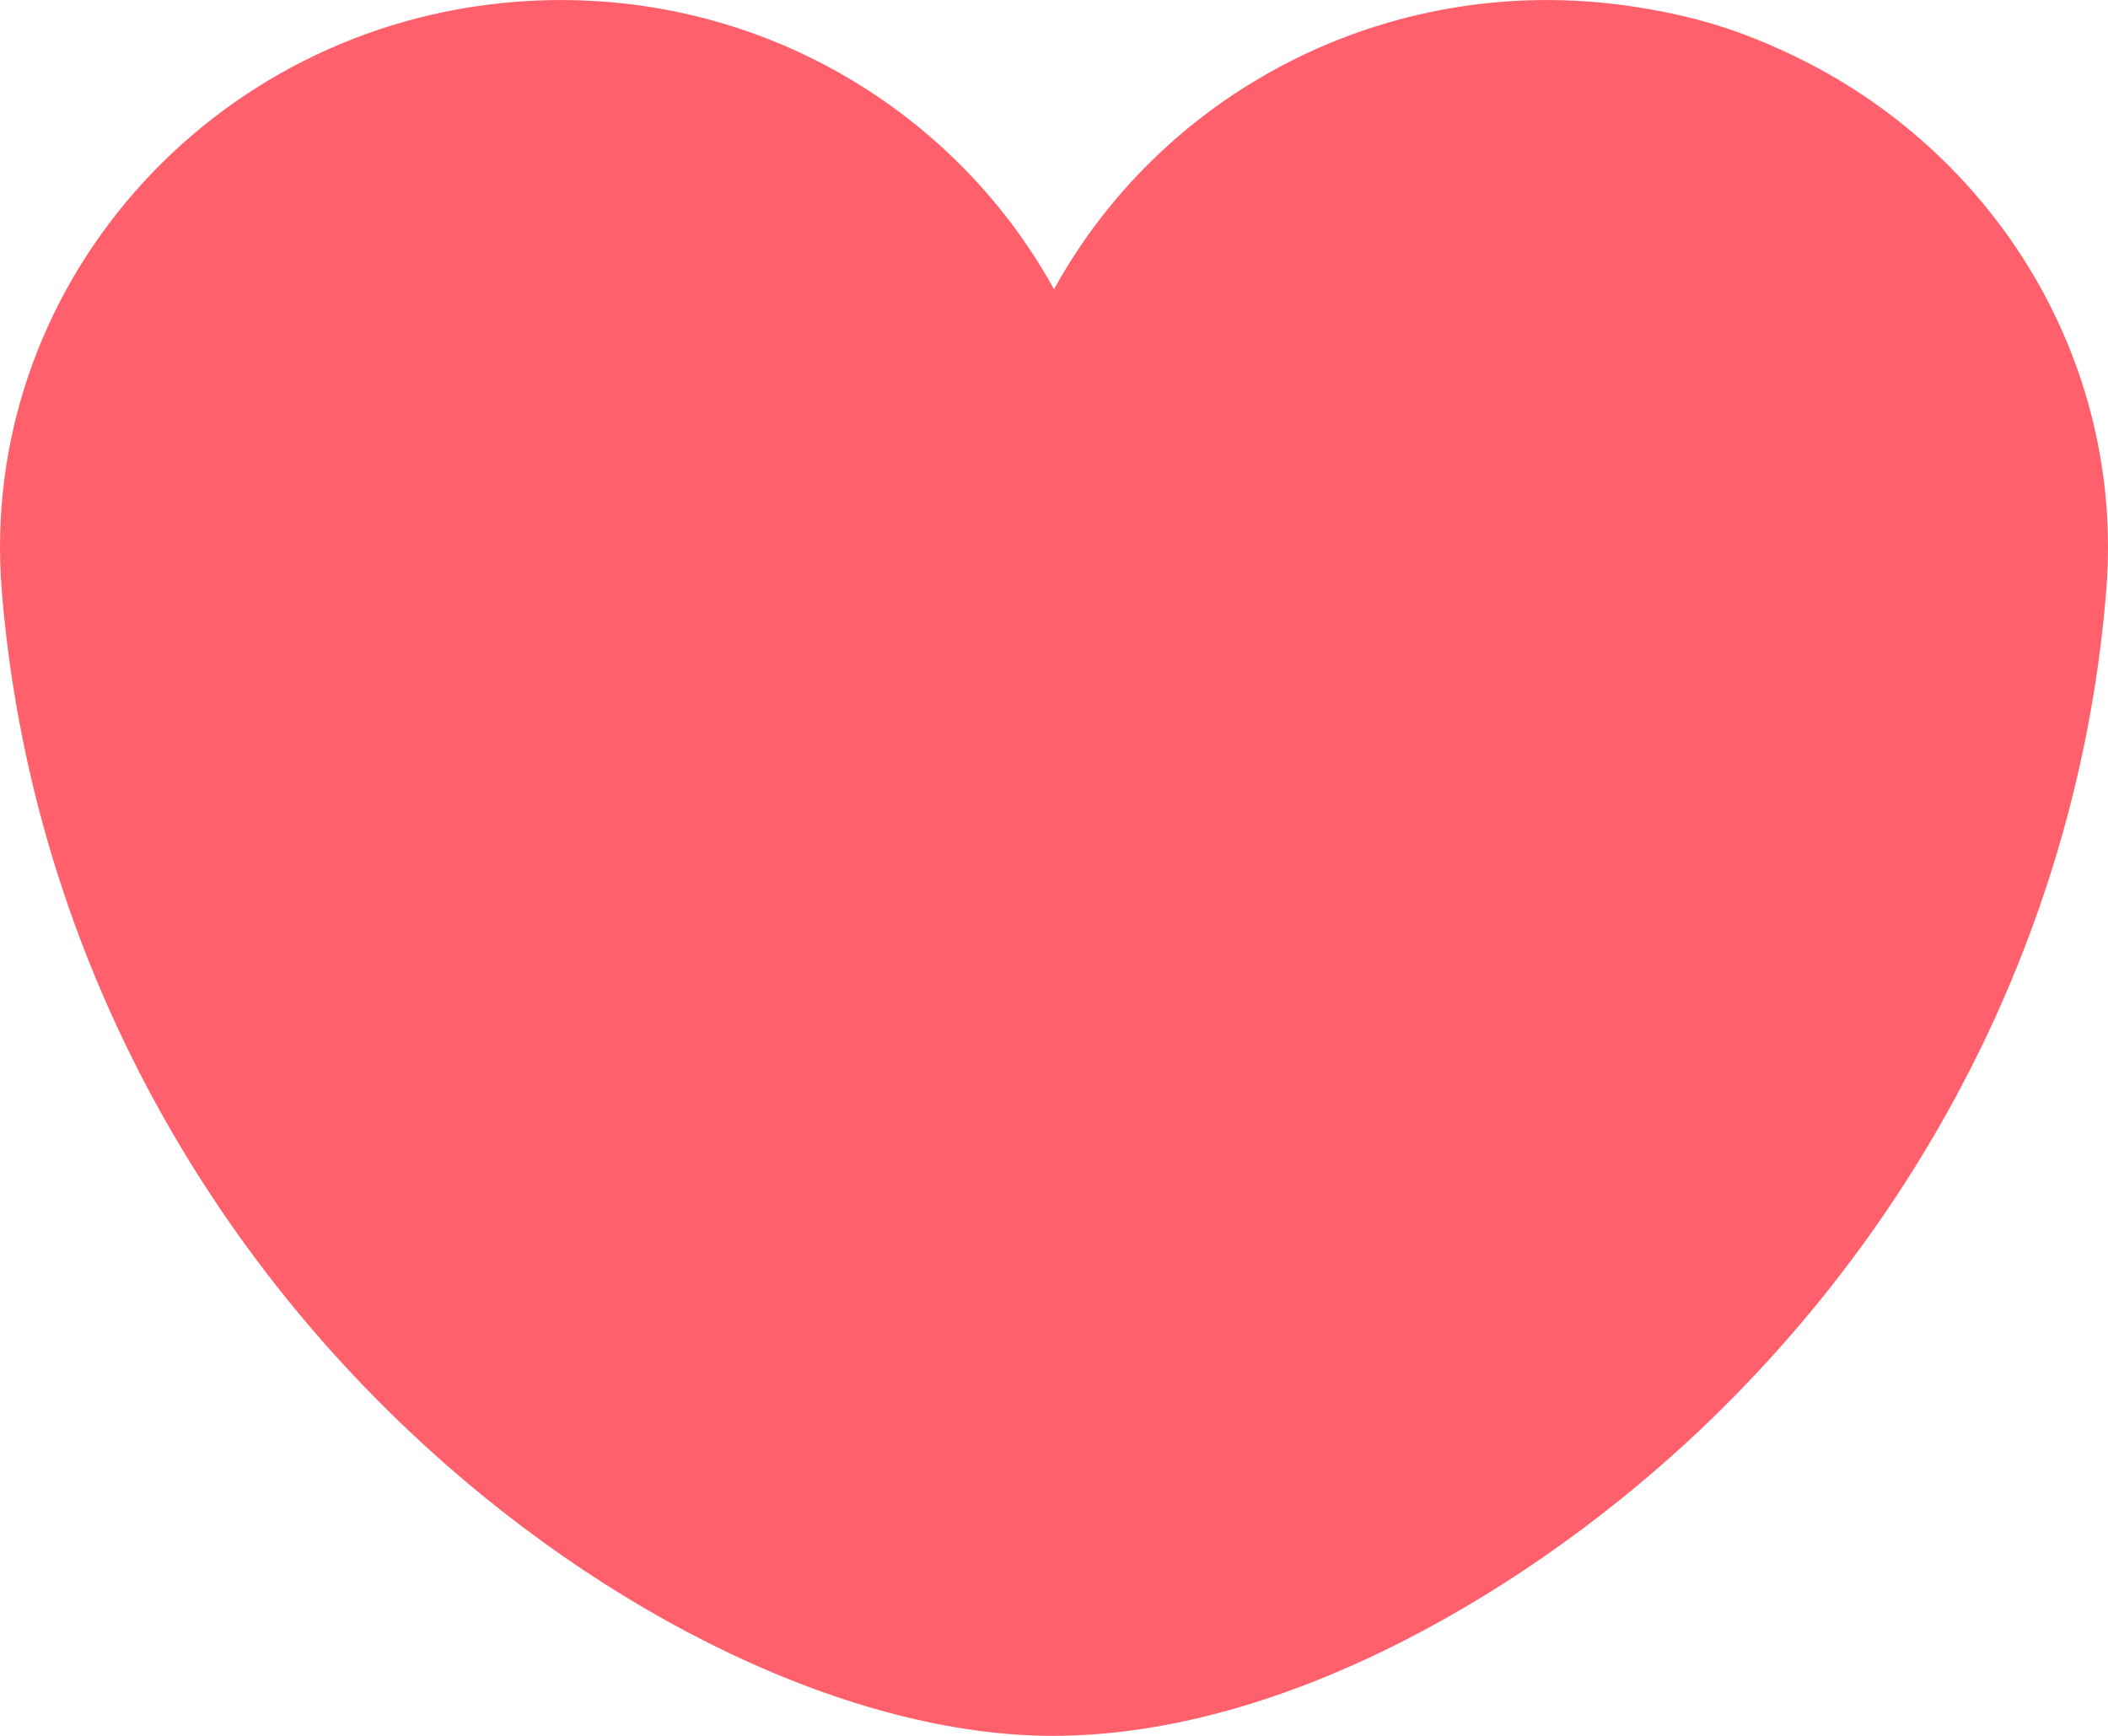
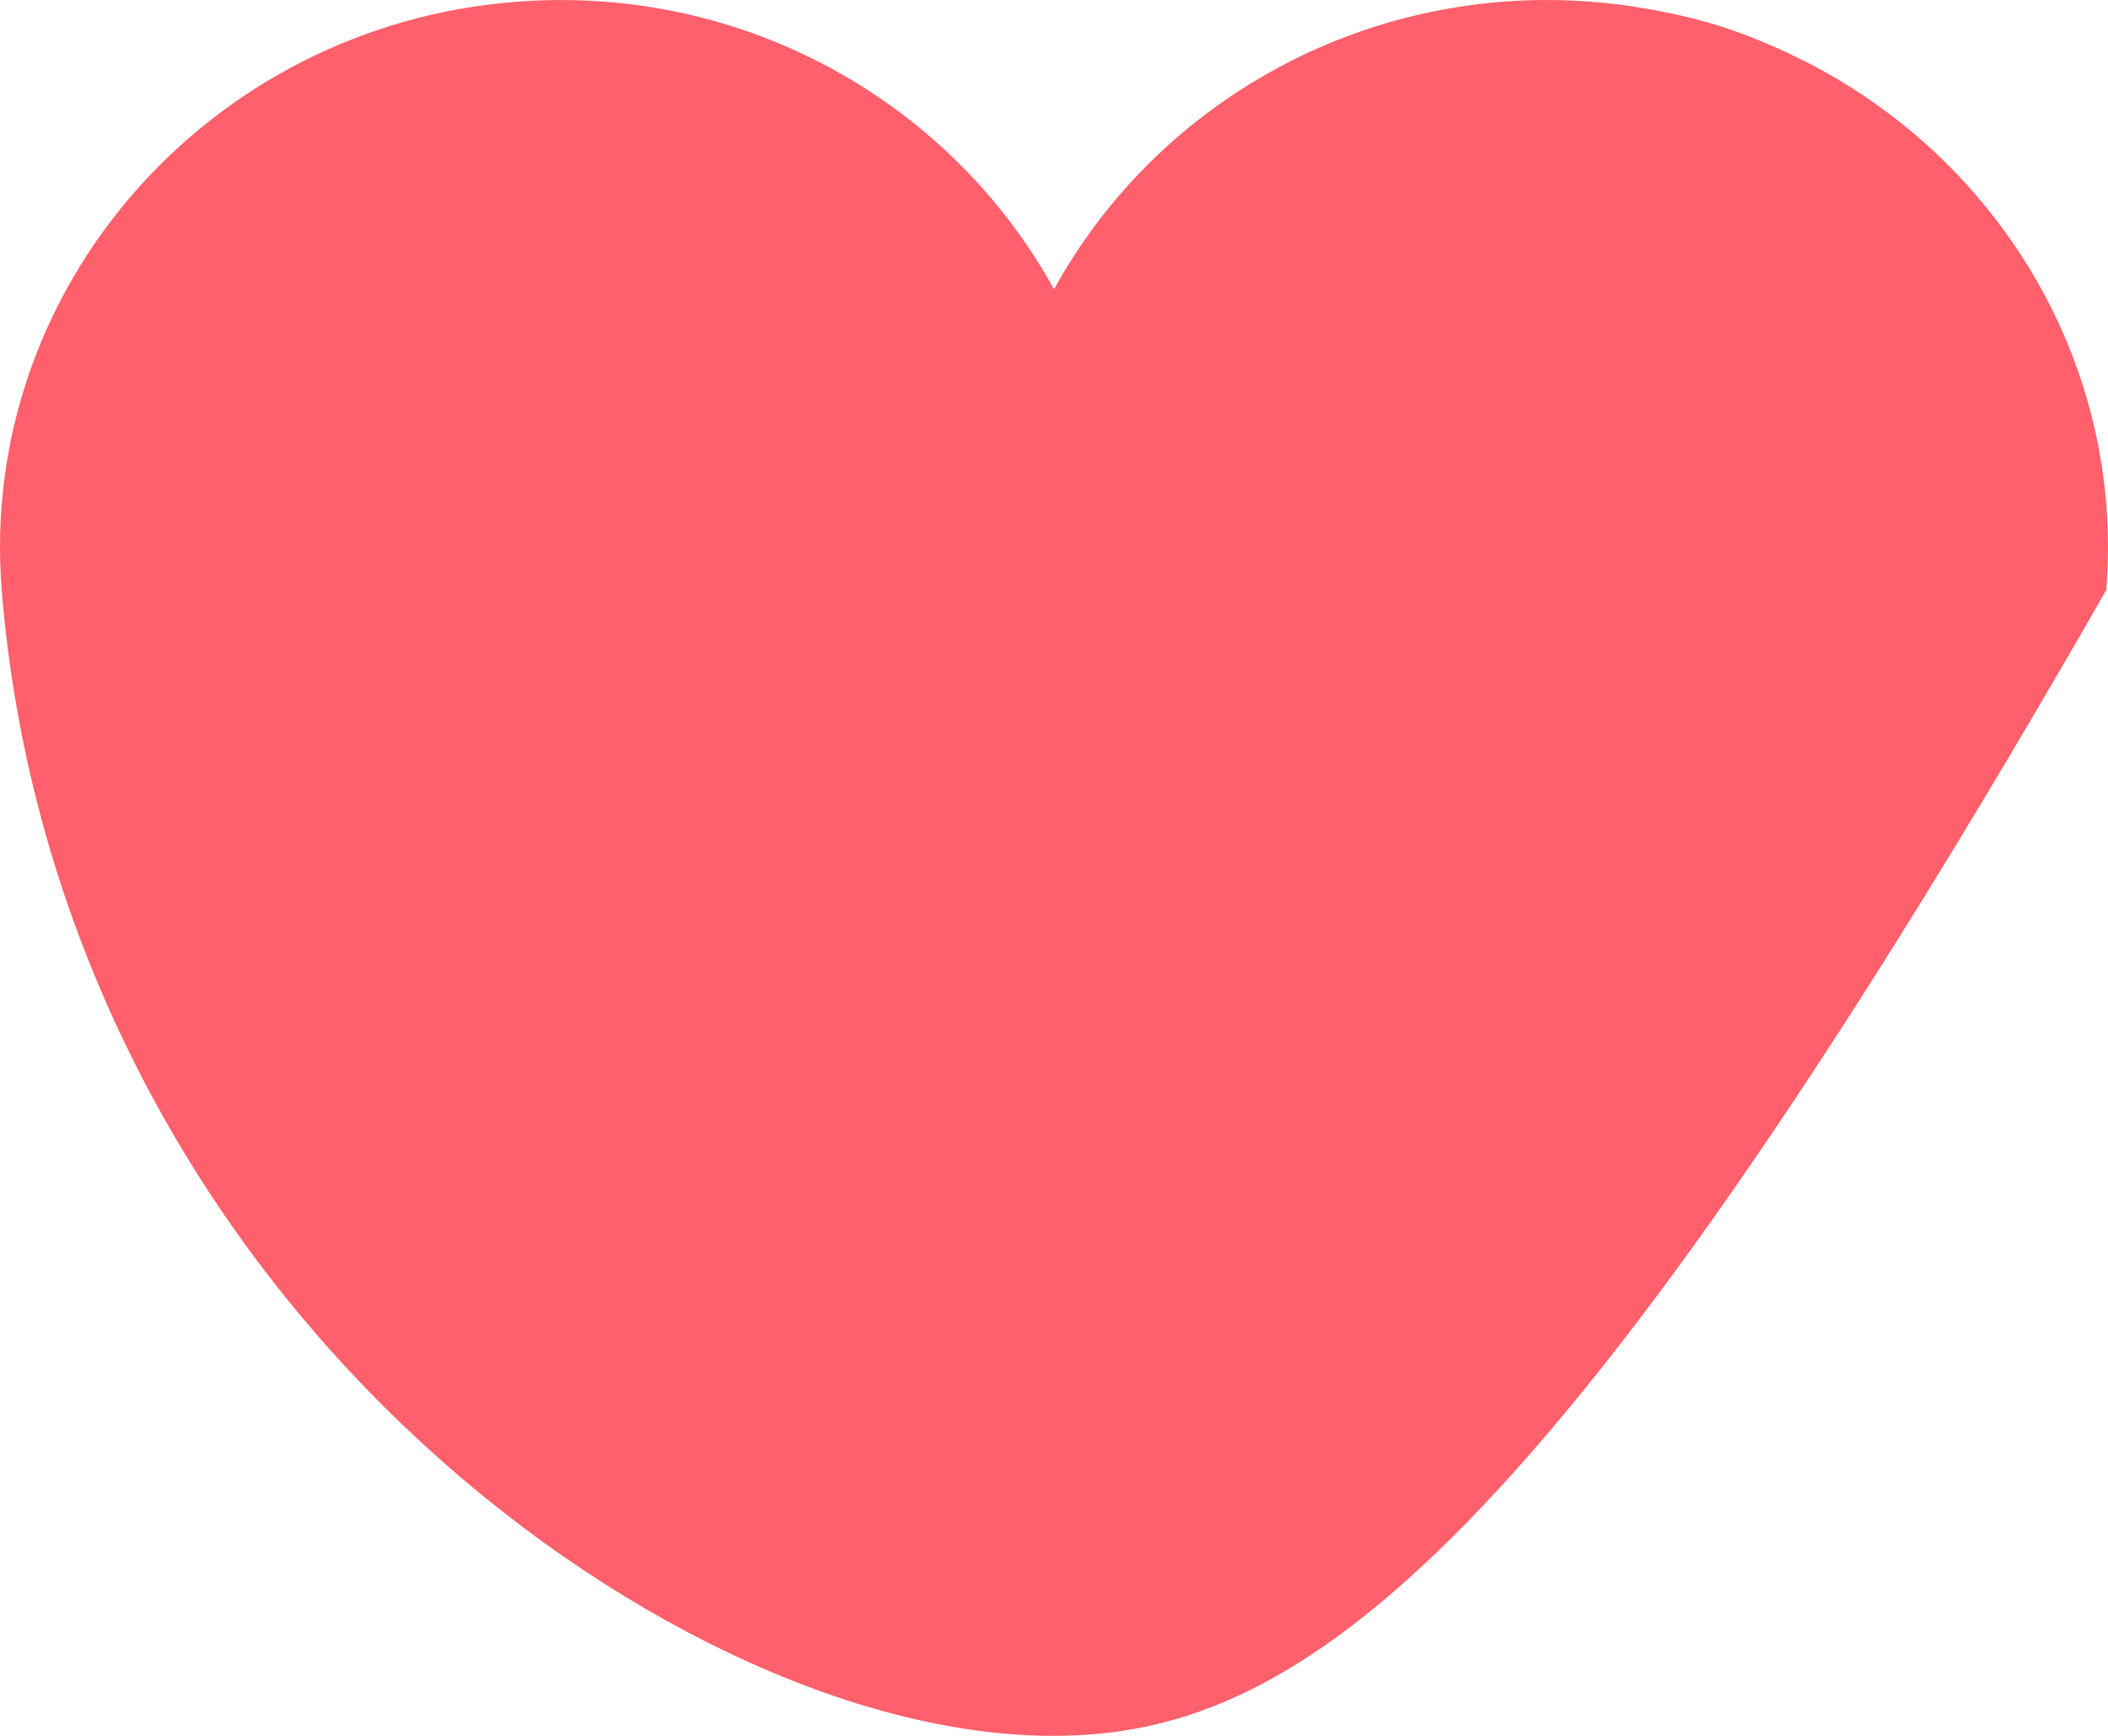
<svg xmlns="http://www.w3.org/2000/svg" width="17" height="14" viewBox="0 0 17 14" fill="none">
-   <path d="M8.5 2.333C9.405 0.69 11.278 -0.258 13.229 0.062C13.68 0.136 14.023 0.24 14.447 0.441C16.072 1.211 17.135 2.897 16.986 4.759C16.782 7.31 15.625 9.709 13.73 11.514C12.375 12.805 10.367 14 8.49 14C6.88 14 4.88 13.048 3.27 11.514C1.375 9.709 0.219 7.31 0.014 4.759C-0.18 2.333 1.683 0.205 4.166 0.014C6.033 -0.128 7.684 0.851 8.5 2.333Z" fill="#FF606B" />
+   <path d="M8.5 2.333C9.405 0.69 11.278 -0.258 13.229 0.062C13.68 0.136 14.023 0.24 14.447 0.441C16.072 1.211 17.135 2.897 16.986 4.759C12.375 12.805 10.367 14 8.49 14C6.88 14 4.88 13.048 3.27 11.514C1.375 9.709 0.219 7.31 0.014 4.759C-0.18 2.333 1.683 0.205 4.166 0.014C6.033 -0.128 7.684 0.851 8.5 2.333Z" fill="#FF606B" />
</svg>